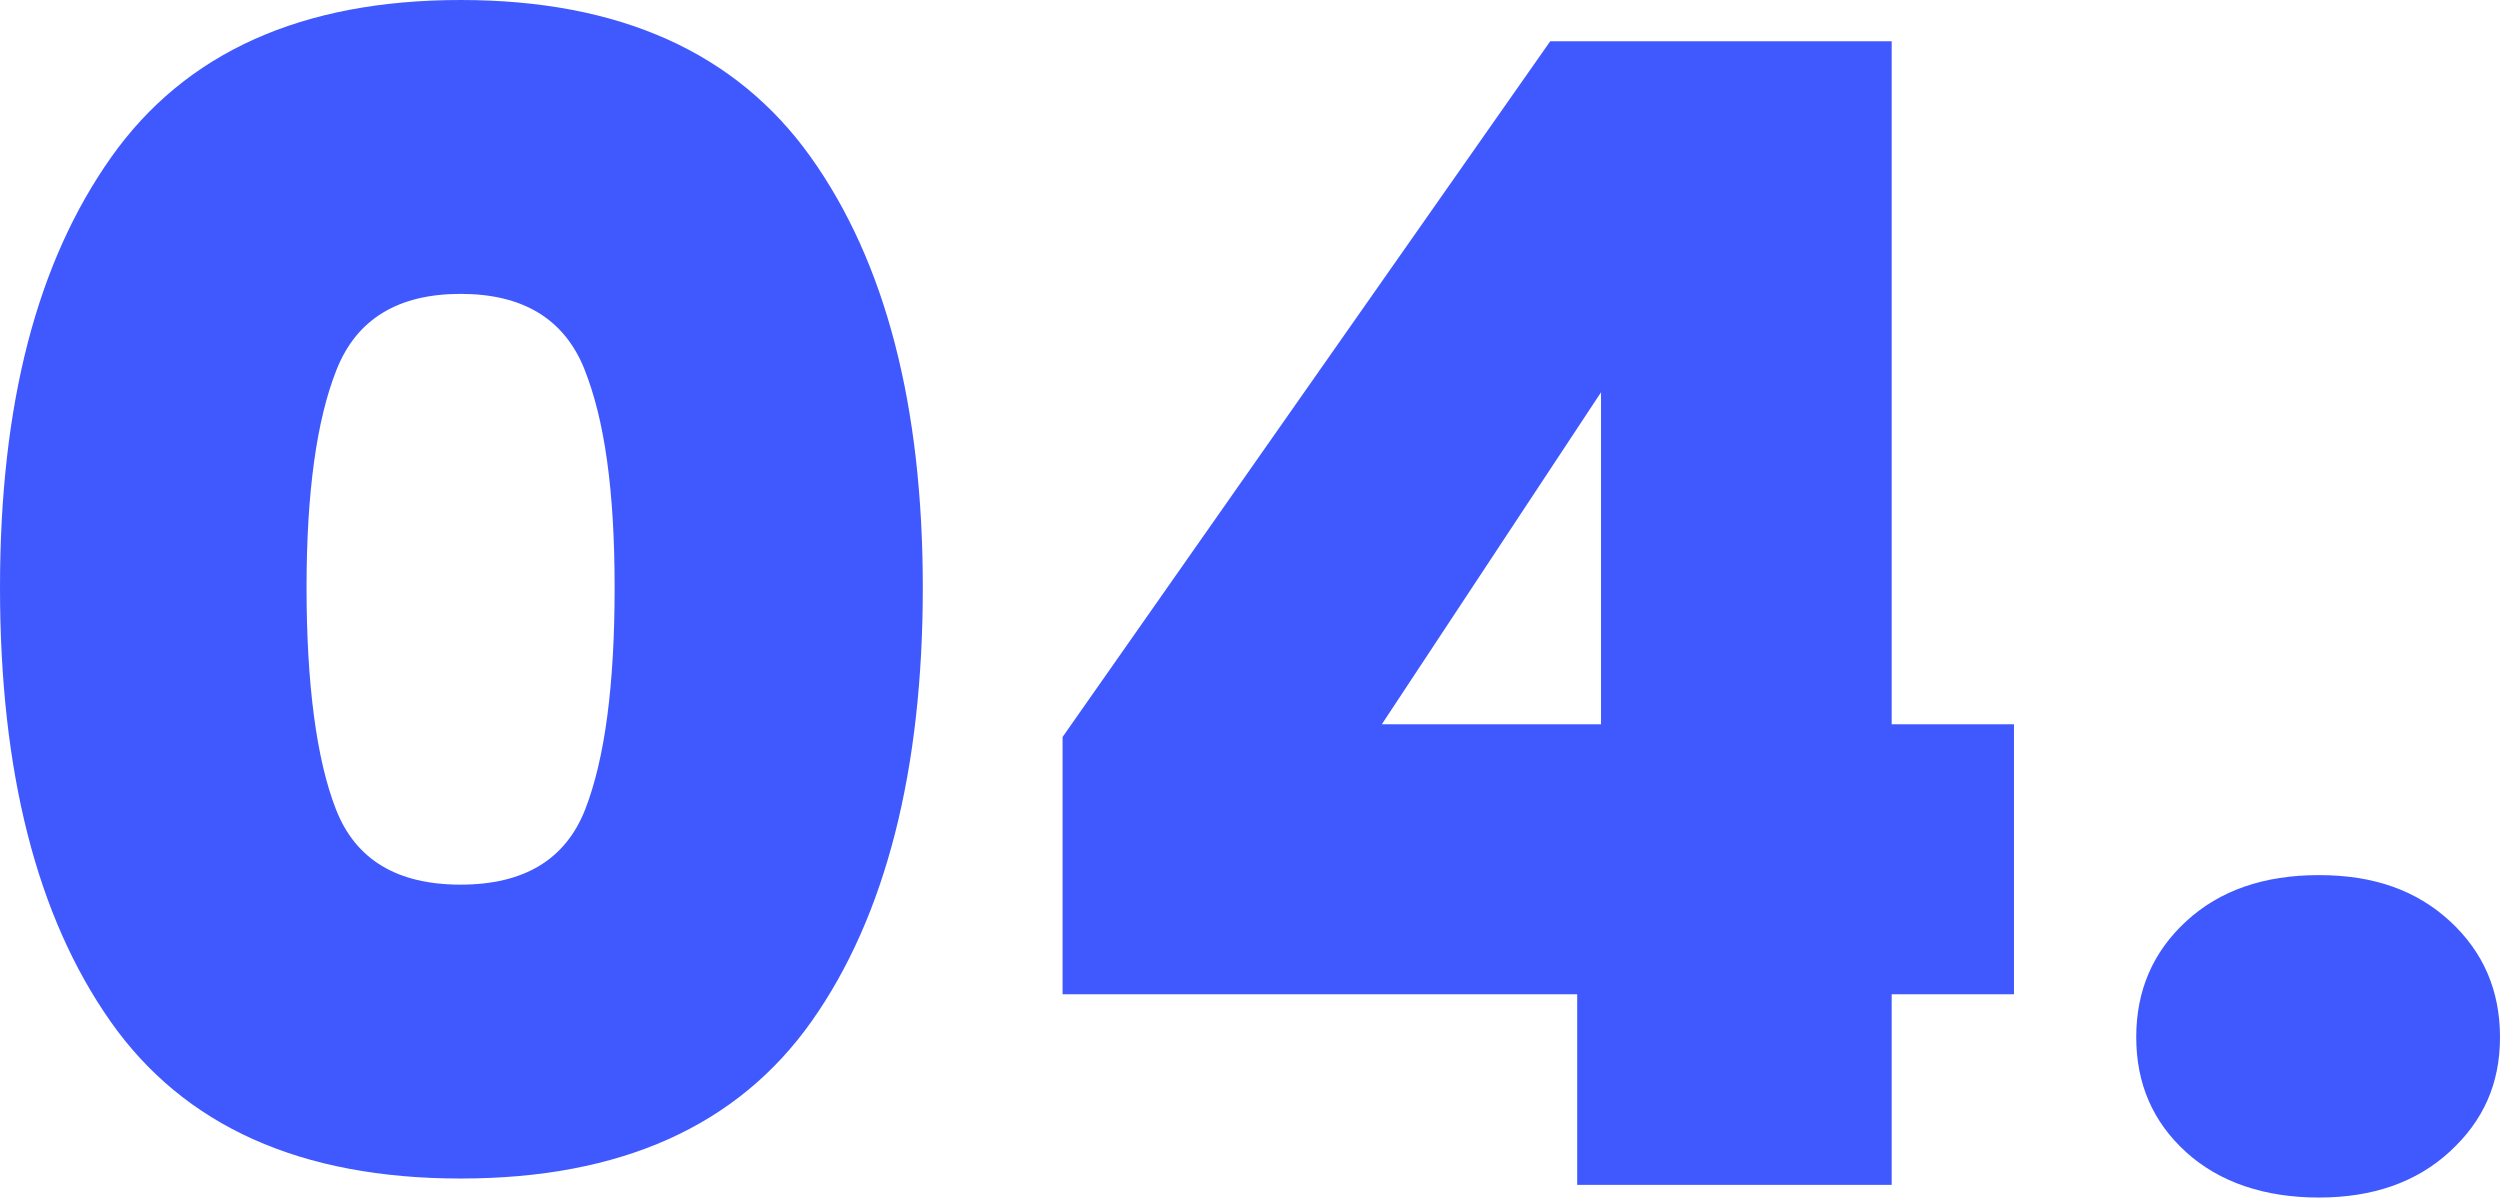
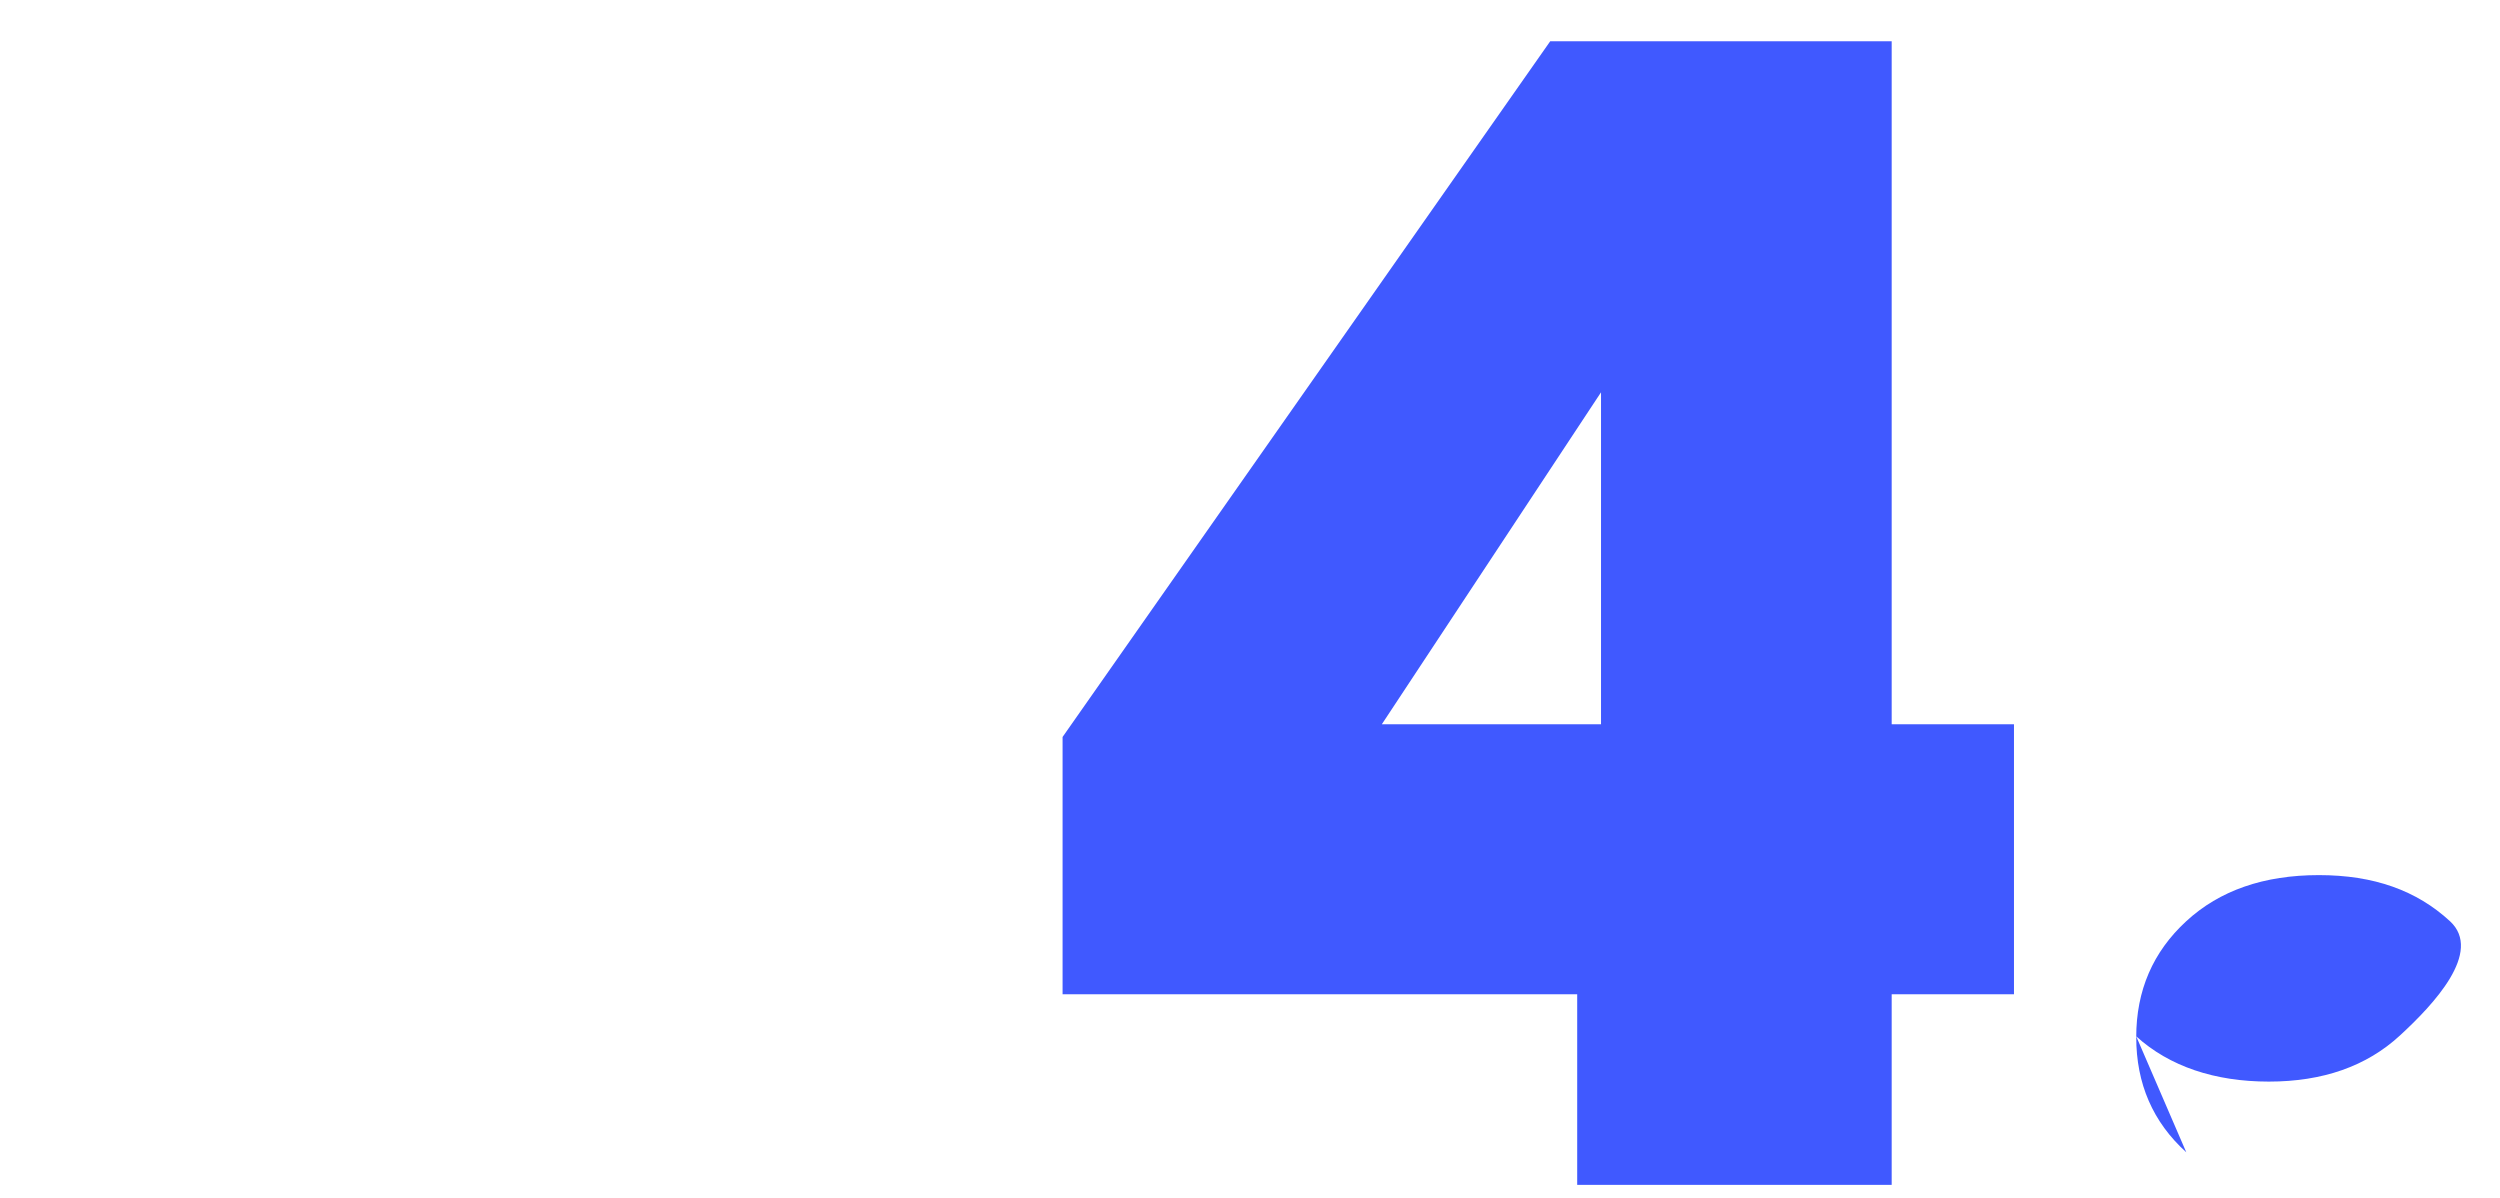
<svg xmlns="http://www.w3.org/2000/svg" id="Calque_2" data-name="Calque 2" viewBox="0 0 550.9 263.9">
  <defs>
    <style>
      .cls-1 {
        fill: #4059ff;
      }
    </style>
  </defs>
  <g id="Calque_1-2" data-name="Calque 1">
    <g>
-       <path class="cls-1" d="M24.5,34.65C40.83,11.55,66.5,0,101.5,0s60.73,11.55,77.18,34.65c16.45,23.1,24.67,54.72,24.67,94.85s-8.17,72.45-24.5,95.55c-16.33,23.1-42.12,34.65-77.35,34.65s-60.96-11.55-77.17-34.65C8.11,201.95,0,170.1,0,129.5S8.17,57.75,24.5,34.65ZM128.8,81.38c-4.44-11.08-13.54-16.62-27.3-16.62s-22.87,5.54-27.3,16.62c-4.43,11.08-6.65,27.12-6.65,48.12s2.15,37.75,6.47,48.82c4.31,11.09,13.47,16.62,27.47,16.62s23.16-5.54,27.48-16.62c4.31-11.08,6.47-27.35,6.47-48.82s-2.22-37.04-6.65-48.12Z" />
      <path class="cls-1" d="M234.15,219.1v-56.7L341.6,9.1h75.25v150.5h26.95v59.5h-26.95v42h-69.3v-42h-113.4ZM352.8,86.45l-48.3,73.15h48.3v-73.15Z" />
-       <path class="cls-1" d="M481.77,253.92c-7.35-6.65-11.03-15.1-11.03-25.38s3.68-18.78,11.03-25.55c7.35-6.77,17.09-10.15,29.22-10.15s21.53,3.38,28.88,10.15c7.35,6.77,11.03,15.29,11.03,25.55s-3.67,18.43-11.03,25.2c-7.35,6.77-16.97,10.15-28.88,10.15s-21.88-3.33-29.22-9.97Z" />
+       <path class="cls-1" d="M481.77,253.92c-7.35-6.65-11.03-15.1-11.03-25.38s3.68-18.78,11.03-25.55c7.35-6.77,17.09-10.15,29.22-10.15s21.53,3.38,28.88,10.15s-3.67,18.43-11.03,25.2c-7.35,6.77-16.97,10.15-28.88,10.15s-21.88-3.33-29.22-9.97Z" />
    </g>
  </g>
</svg>